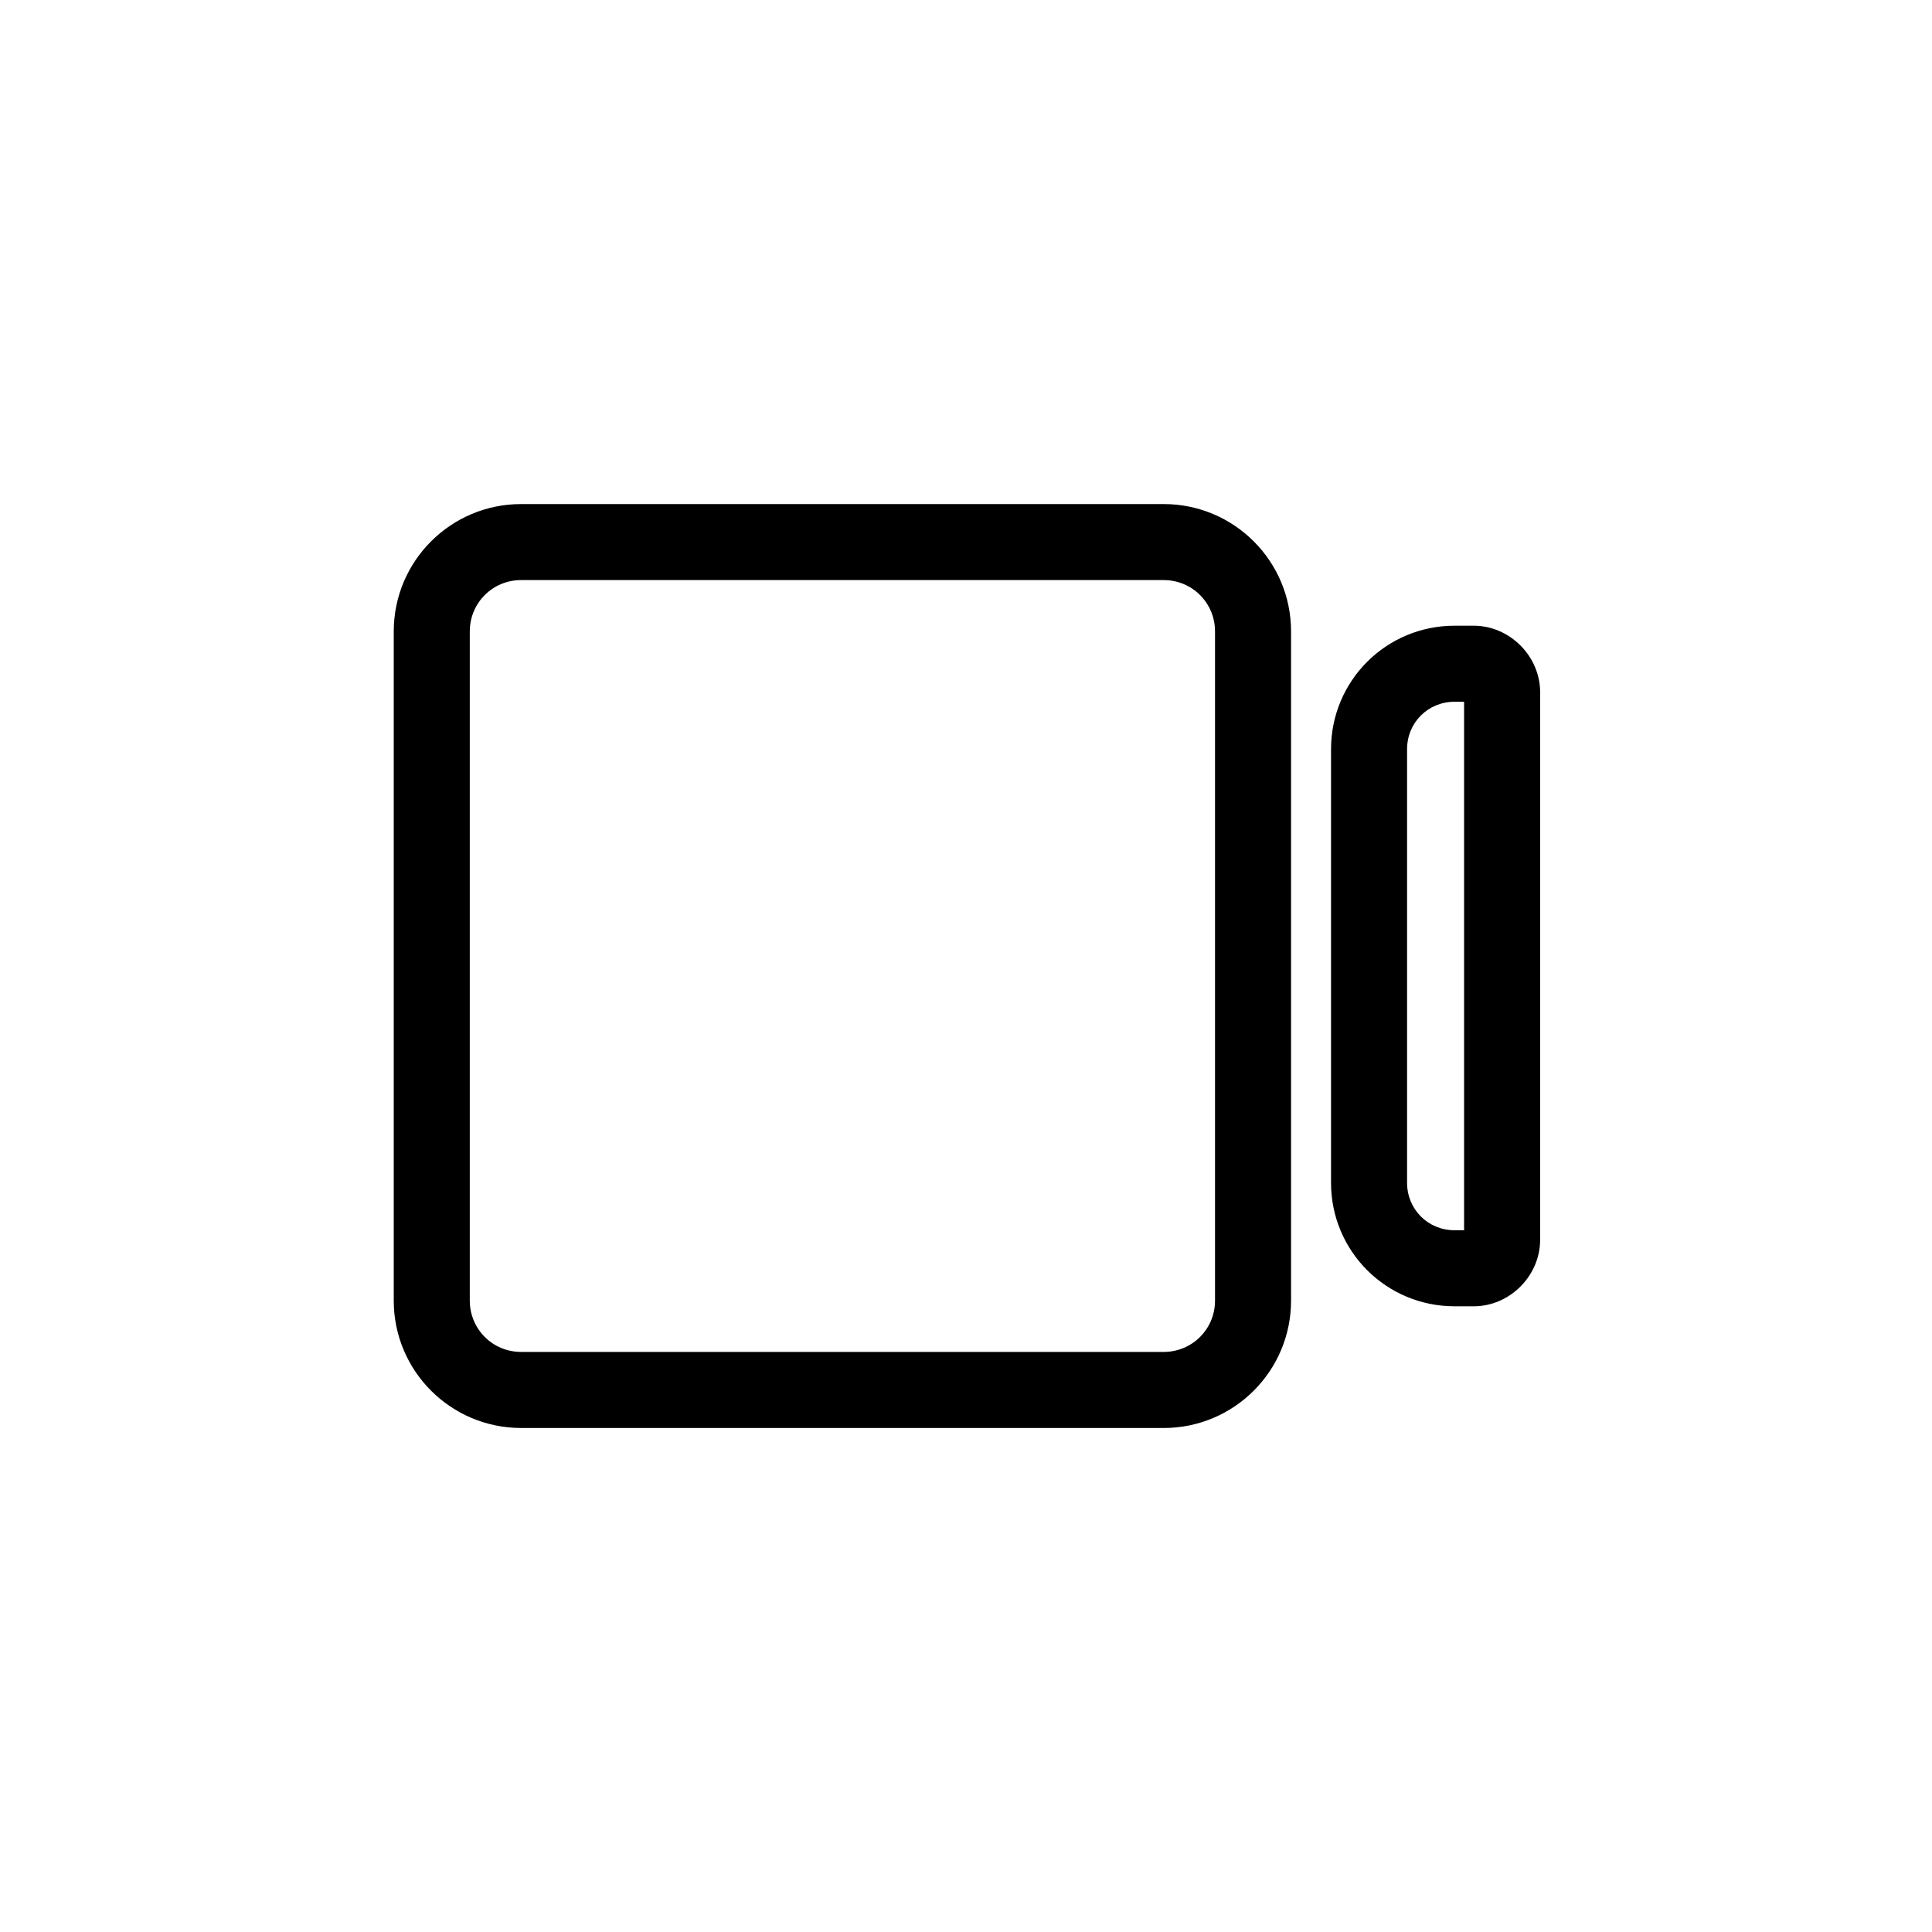
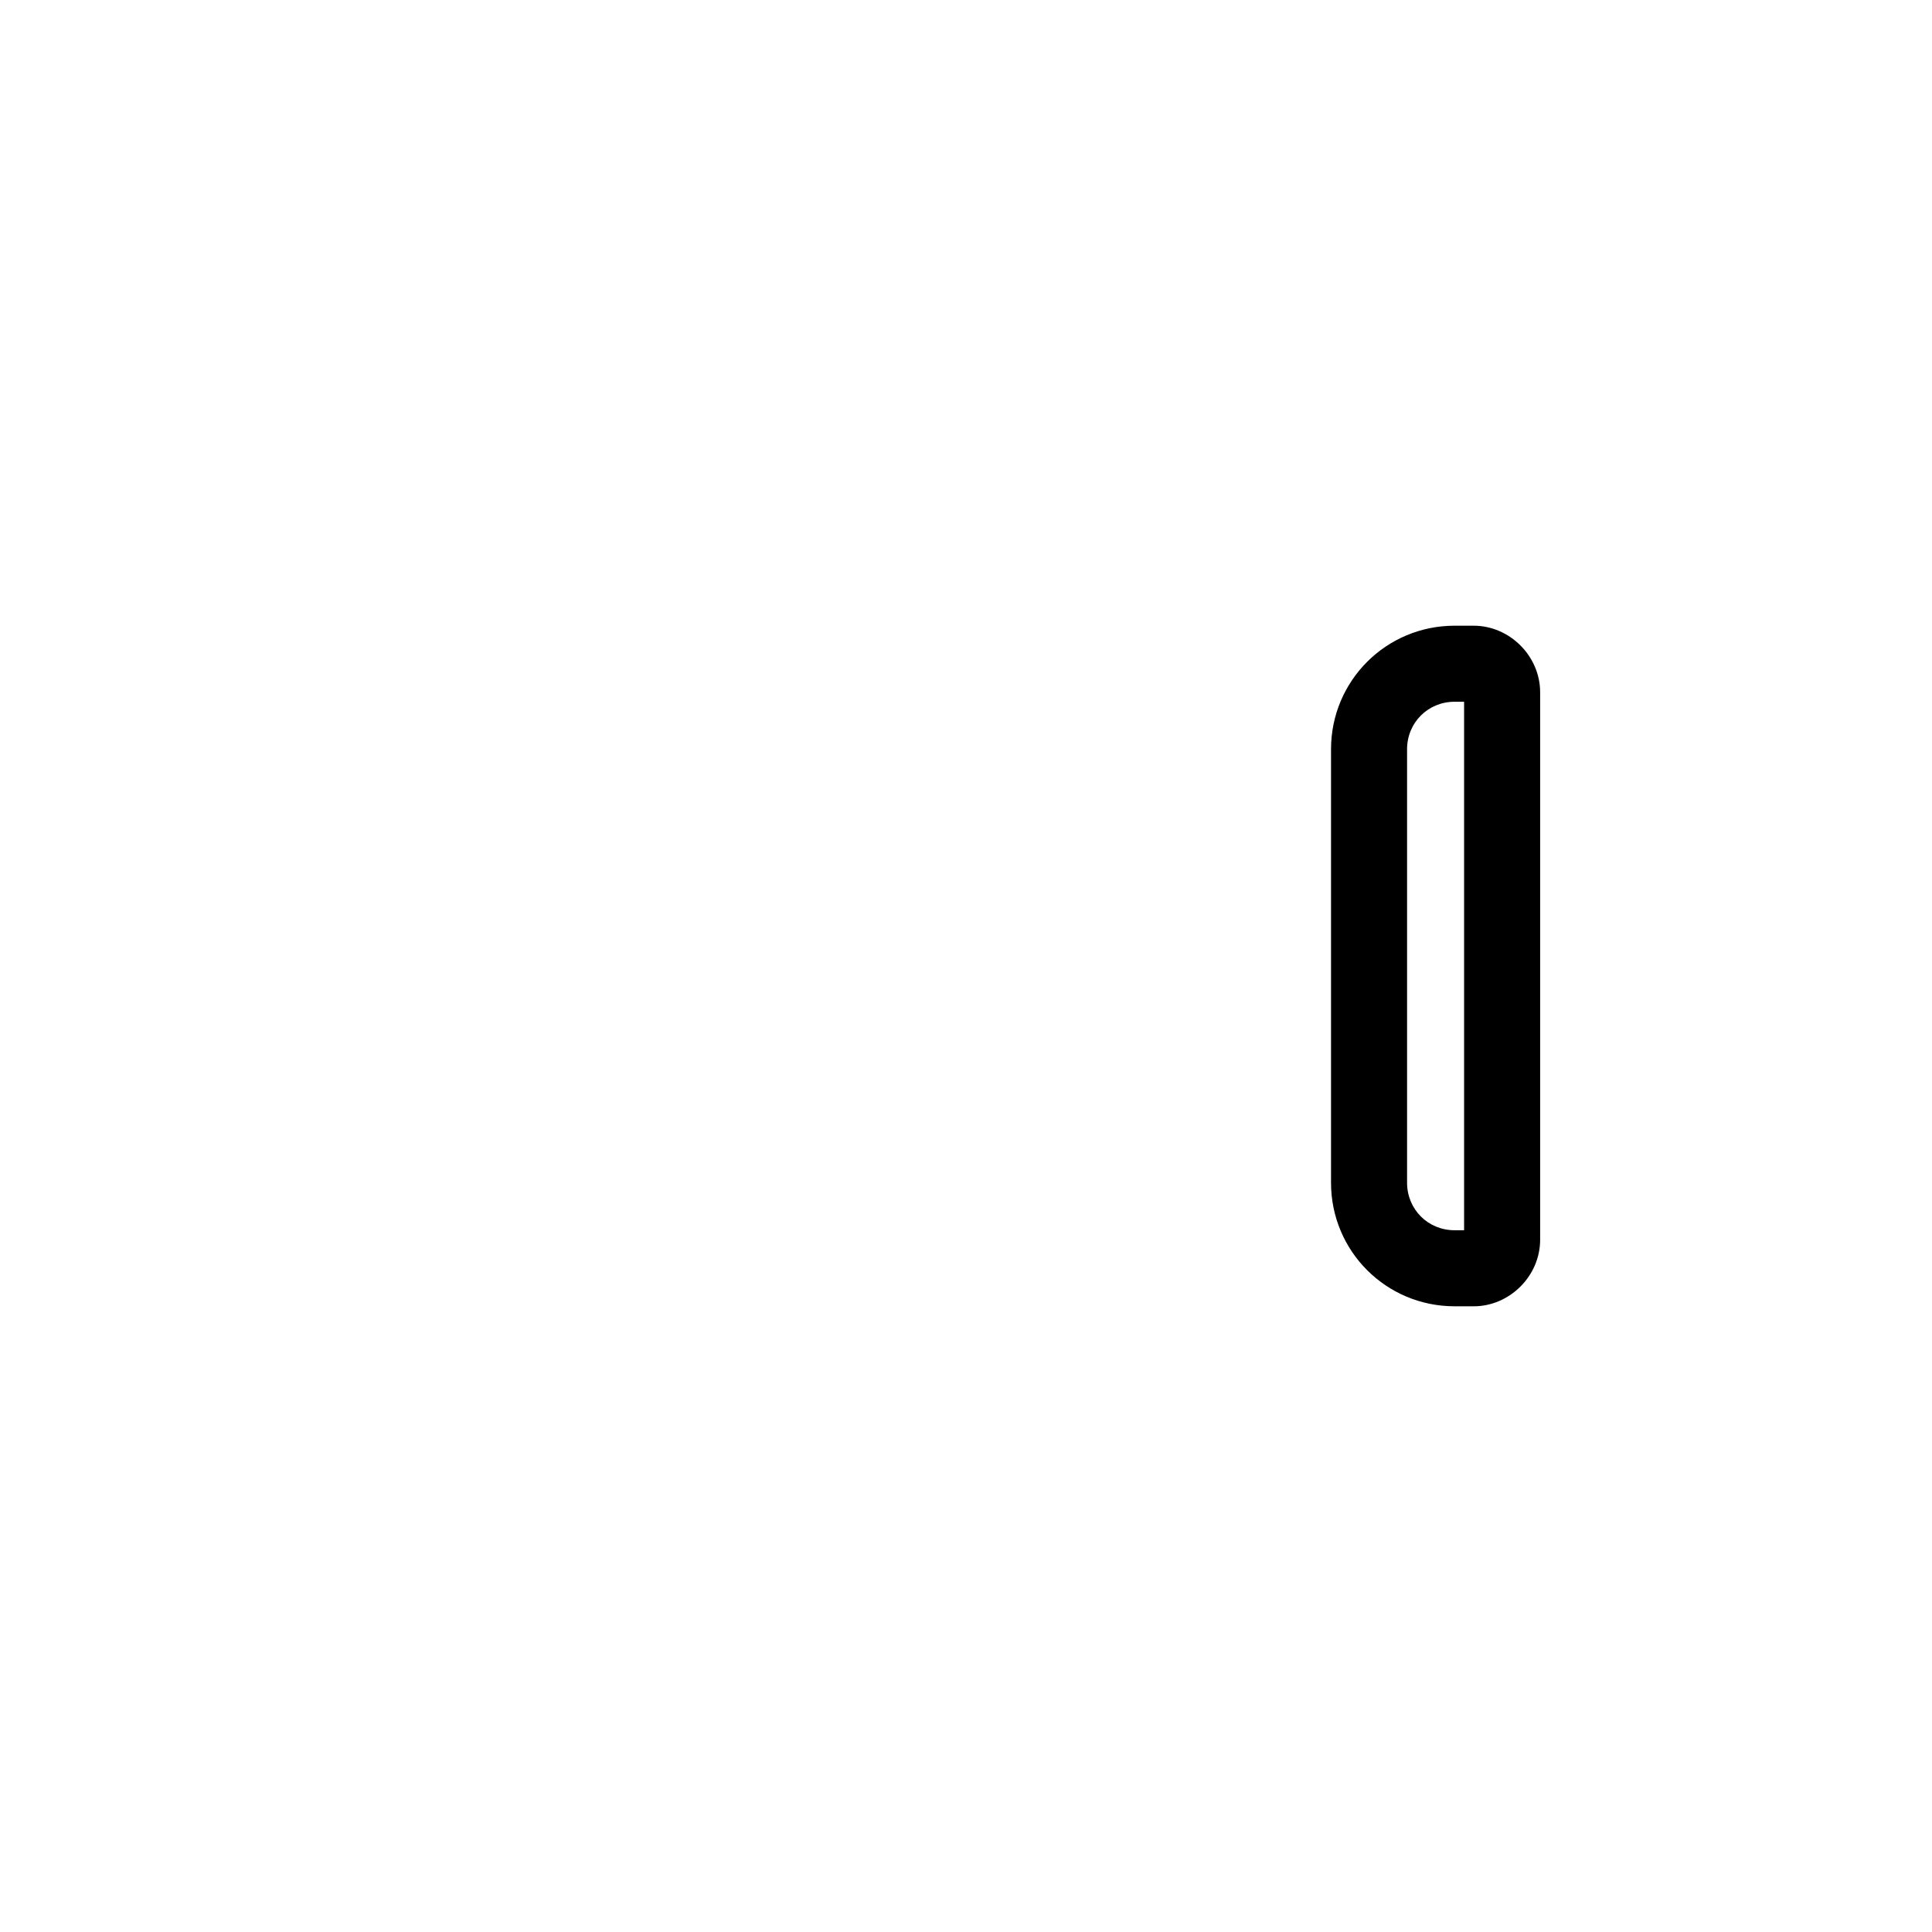
<svg xmlns="http://www.w3.org/2000/svg" fill="#000000" width="800px" height="800px" version="1.1" viewBox="144 144 512 512">
  <g>
-     <path d="m452.39 522.43h-170.29c-18.641 0-33.754-15.113-33.754-33.754v-177.34c0-18.641 15.113-33.754 33.754-33.754h170.29c18.641 0 33.754 15.113 33.754 33.754v177.34c0 18.641-15.113 33.758-33.754 33.758zm-170.29-224.7c-7.559 0-13.602 6.047-13.602 13.602v177.34c0 7.559 6.047 13.602 13.602 13.602h170.29c7.559 0 13.602-6.047 13.602-13.602v-177.34c0-7.559-6.047-13.602-13.602-13.602z" />
    <path d="m534.52 490.18h-5.039c-18.137 0-32.746-14.609-32.746-32.746v-114.87c0-18.137 14.609-32.746 32.746-32.746h5.039c9.574 0 17.633 8.062 17.633 17.633v145.1c0 9.574-8.059 17.633-17.633 17.633zm-5.039-160.21c-7.055 0-12.594 5.543-12.594 12.594v114.87c0 7.055 5.543 12.594 12.594 12.594h2.519v-140.05z" />
  </g>
</svg>